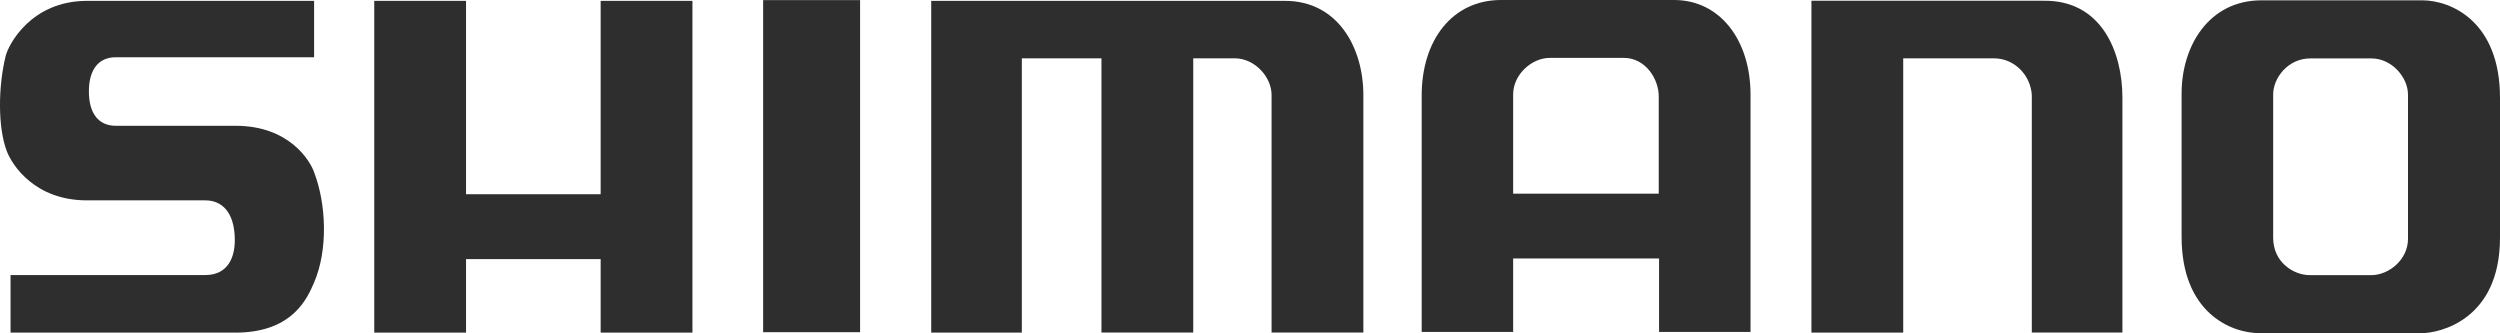
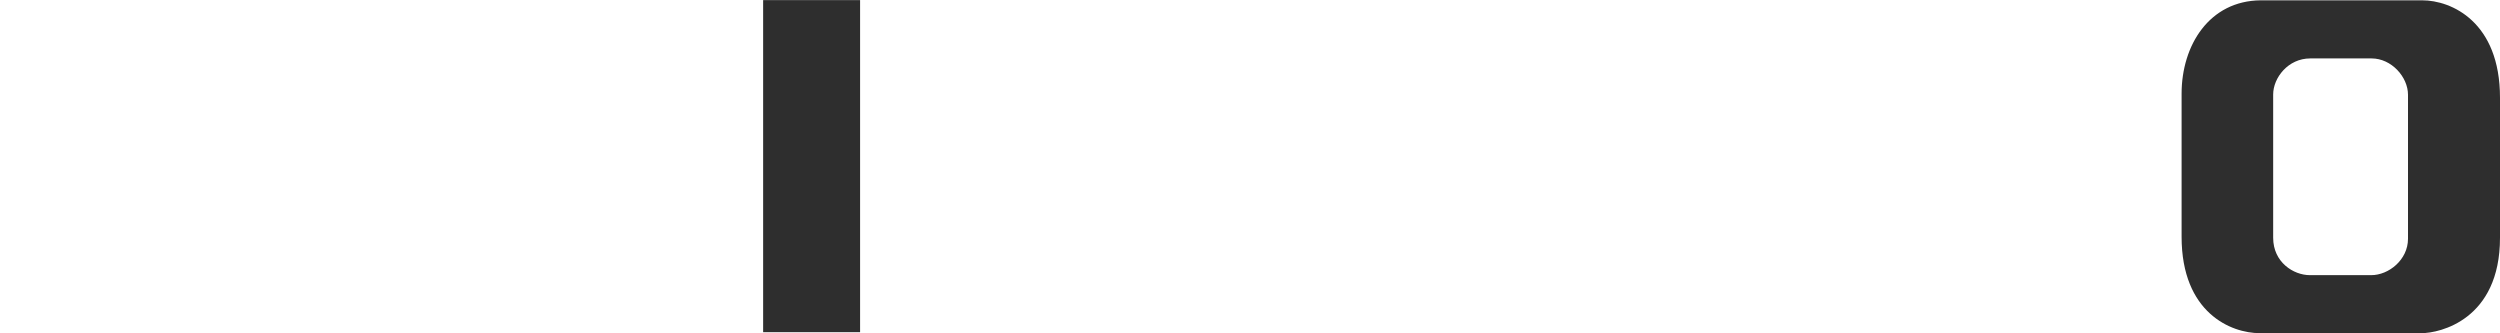
<svg xmlns="http://www.w3.org/2000/svg" id="Layer_1" data-name="Layer 1" viewBox="0 0 232.33 30.96">
  <defs>
    <style>
      .cls-1 {
        fill: #2e2e2e;
      }
    </style>
  </defs>
  <path class="cls-1" d="m214.69,5.43c-2.05,0-3.44,1.8-3.44,3.35v13.32c0,2.27,1.89,3.47,3.41,3.47h5.71c1.61,0,3.41-1.42,3.41-3.38v-13.38c0-1.67-1.55-3.38-3.38-3.38h-5.71ZM225.1.03c2.71,0,7.23,1.99,7.23,9.06v13c0,7.64-5.62,8.87-7.29,8.87h-15.05c-2.62,0-7.25-1.86-7.25-8.96v-13.29c0-4.51,2.58-8.64,7.35-8.68h15.02" />
-   <path class="cls-1" d="m140.62,18h13.53v-9c.03-1.6-1.2-3.62-3.24-3.62h-6.89c-1.67,0-3.4,1.54-3.4,3.4v9.22Zm-8.5-9.03c-.03-5.25,2.86-8.97,7.37-8.97h16.08c4.31,0,7.11,3.78,7.11,8.78v22.07h-8.5v-6.83h-13.56v6.83h-8.5V8.97" />
-   <path class="cls-1" d="m168.34,30.91h8.53V5.42h8.42c1.94,0,3.42,1.59,3.53,3.41v22.07h8.42V9.06c0-4.21-1.93-9.1-7.39-8.99h-21.51v30.83Z" />
-   <path class="cls-1" d="m86.54.08v30.83h8.42V5.42h7.4v25.48h8.53V5.42h3.87c1.82,0,3.41,1.71,3.41,3.41v22.07h8.53V8.84c0-4.44-2.39-8.76-7.28-8.76h-32.88Z" />
  <rect class="cls-1" x="70.92" y=".01" width="9.01" height="30.86" />
-   <polygon class="cls-1" points="34.78 .08 34.78 30.91 43.31 30.91 43.31 24.08 55.82 24.08 55.82 30.91 64.35 30.91 64.35 .08 55.82 .08 55.82 18.05 43.31 18.05 43.31 .08 34.78 .08" />
-   <path class="cls-1" d="m29.2.08H8.09C2.86.08.78,4.18.53,5.19c-.71,2.86-.74,6.69.11,8.88.5,1.29,2.6,4.54,7.41,4.55,1.48,0,9.55,0,11.03,0,1.59,0,2.62,1.14,2.73,3.3.12,2.05-.68,3.64-2.73,3.64H.98v5.35h21.16c5.12-.11,6.43-3.23,7.05-4.66,1.3-3.01,1.14-7.28,0-10.24-.34-1.02-2.28-4.32-7.28-4.32h-11.15c-1.59,0-2.5-1.14-2.5-3.19s.91-3.18,2.5-3.18h18.43V.08Z" />
</svg>